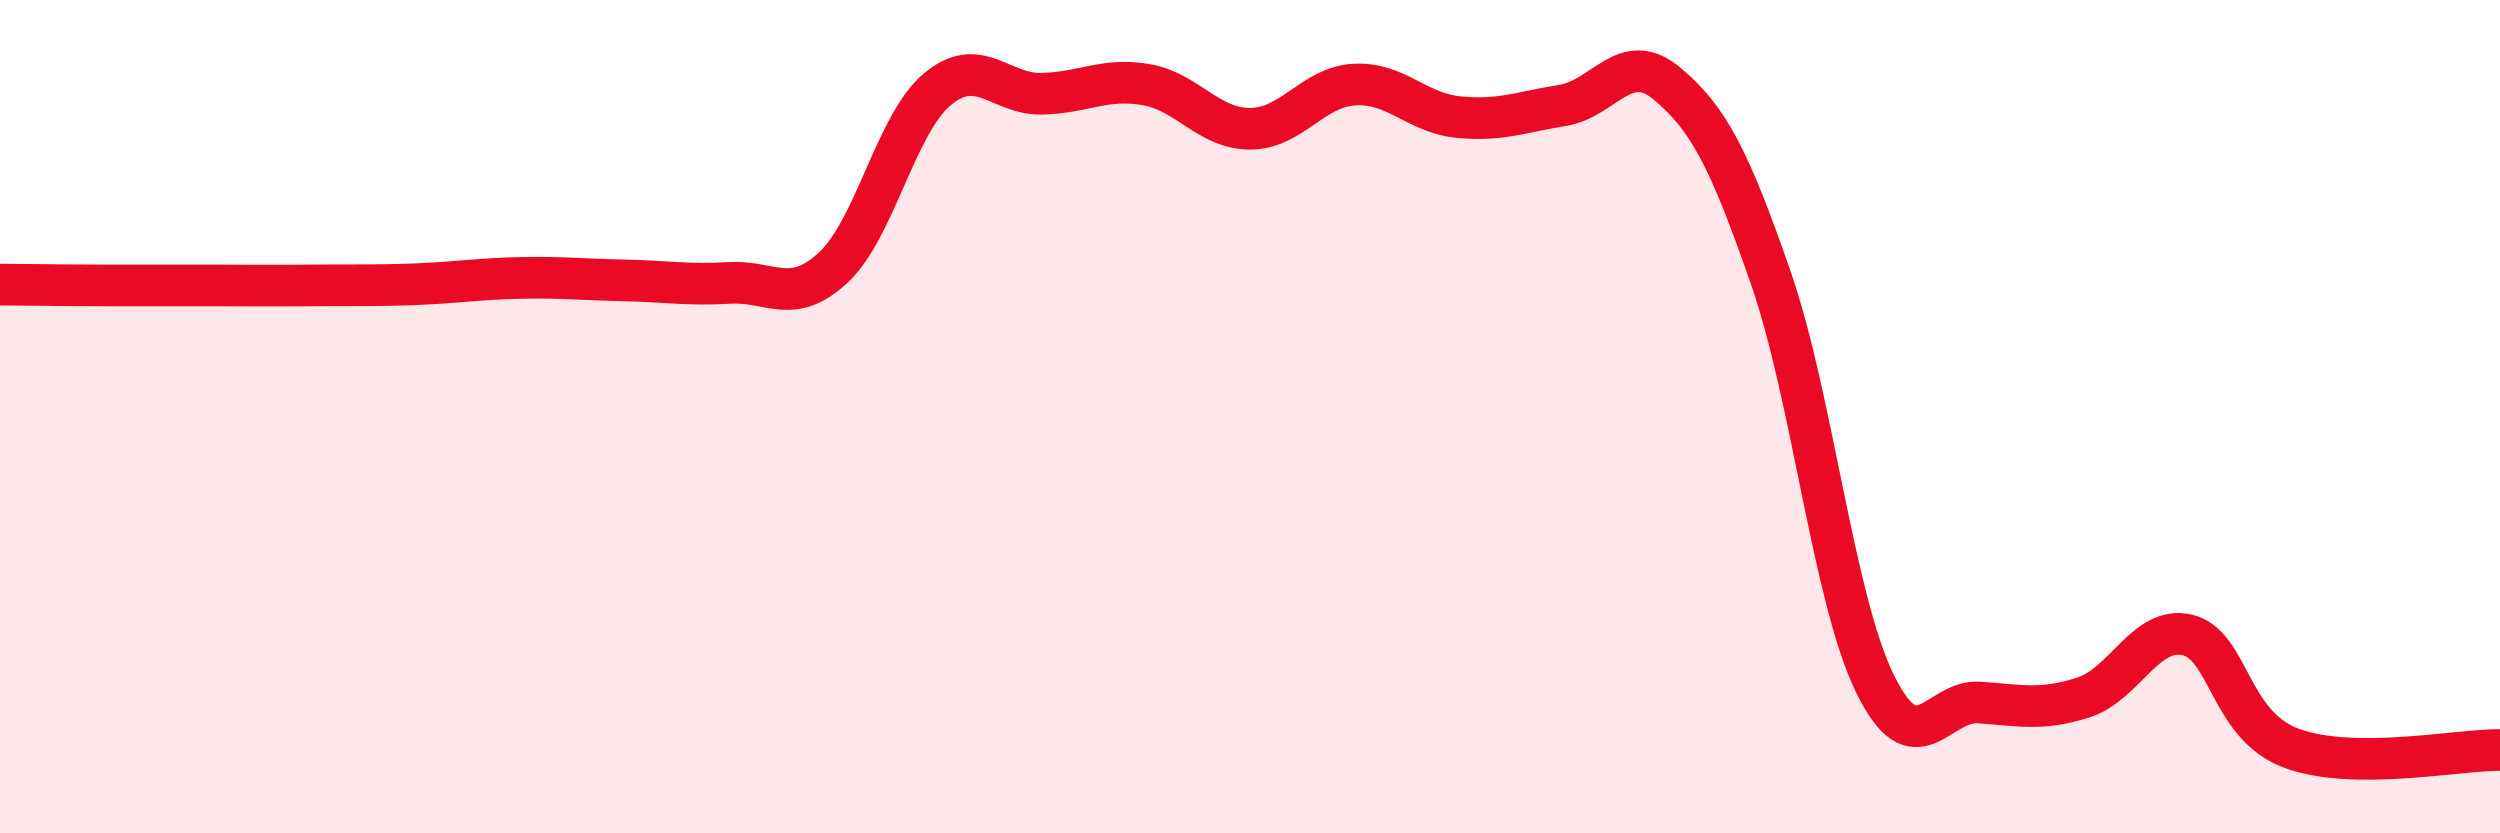
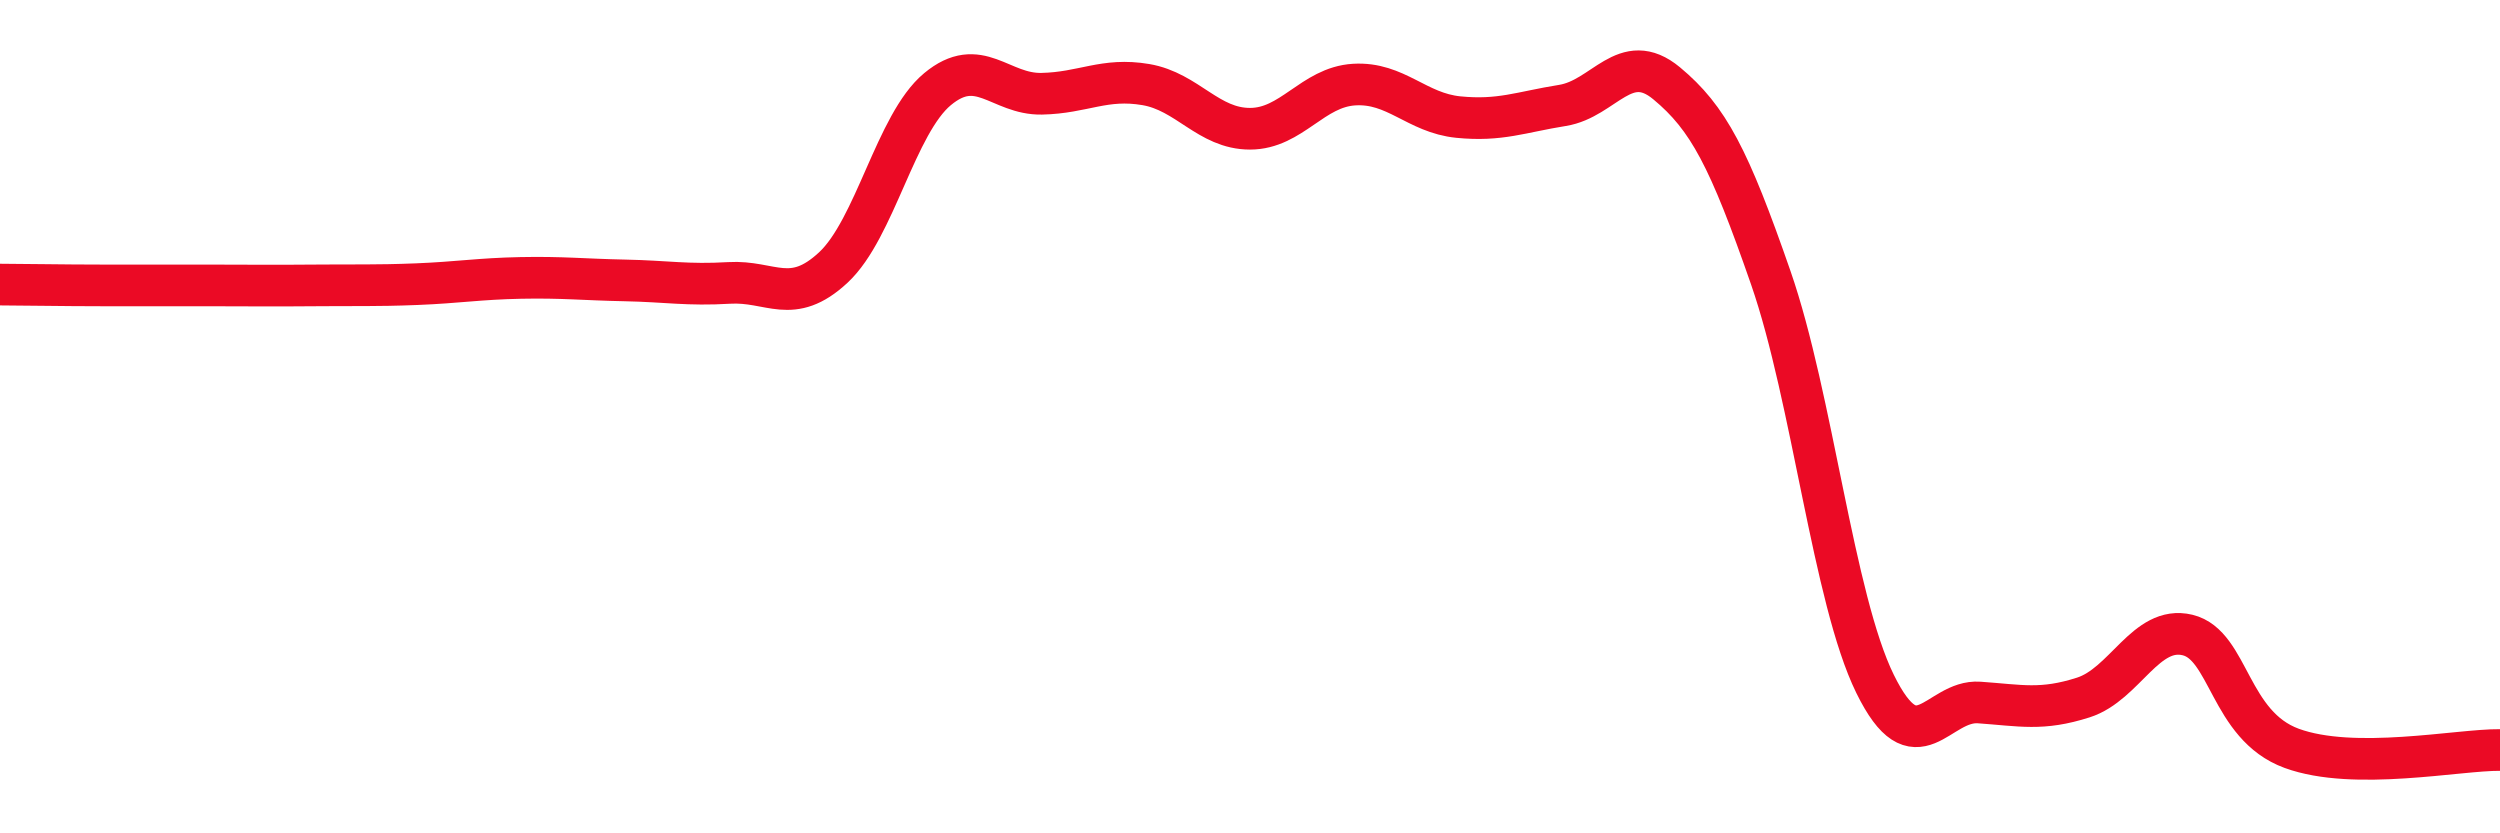
<svg xmlns="http://www.w3.org/2000/svg" width="60" height="20" viewBox="0 0 60 20">
-   <path d="M 0,6.83 C 0.5,6.83 1.5,6.85 2.5,6.85 C 3.5,6.85 4,6.85 5,6.85 C 6,6.85 6.5,6.86 7.5,6.85 C 8.5,6.84 9,6.86 10,6.82 C 11,6.78 11.5,6.69 12.5,6.67 C 13.5,6.65 14,6.71 15,6.73 C 16,6.75 16.5,6.85 17.5,6.79 C 18.5,6.73 19,7.35 20,6.42 C 21,5.49 21.5,2.97 22.5,2.14 C 23.5,1.31 24,2.27 25,2.25 C 26,2.23 26.5,1.86 27.5,2.03 C 28.5,2.2 29,3.09 30,3.09 C 31,3.09 31.5,2.09 32.5,2.03 C 33.5,1.97 34,2.71 35,2.81 C 36,2.91 36.5,2.69 37.5,2.53 C 38.5,2.37 39,1.17 40,2 C 41,2.83 41.5,3.79 42.5,6.67 C 43.5,9.55 44,14.37 45,16.41 C 46,18.45 46.5,16.79 47.5,16.86 C 48.5,16.93 49,17.06 50,16.74 C 51,16.42 51.5,15 52.5,15.24 C 53.5,15.48 53.5,17.41 55,17.96 C 56.5,18.51 59,17.99 60,18L60 20L0 20Z" fill="#EB0A25" opacity="0.1" stroke-linecap="round" stroke-linejoin="round" />
  <path d="M 0,6.83 C 0.5,6.83 1.5,6.85 2.5,6.85 C 3.5,6.85 4,6.85 5,6.85 C 6,6.85 6.5,6.86 7.5,6.85 C 8.5,6.84 9,6.86 10,6.82 C 11,6.78 11.5,6.69 12.5,6.67 C 13.5,6.65 14,6.71 15,6.73 C 16,6.75 16.5,6.85 17.5,6.79 C 18.5,6.73 19,7.35 20,6.42 C 21,5.49 21.5,2.97 22.5,2.14 C 23.5,1.31 24,2.27 25,2.25 C 26,2.23 26.5,1.86 27.5,2.03 C 28.5,2.2 29,3.09 30,3.09 C 31,3.09 31.5,2.09 32.5,2.03 C 33.5,1.97 34,2.71 35,2.81 C 36,2.91 36.5,2.69 37.5,2.53 C 38.5,2.37 39,1.17 40,2 C 41,2.83 41.5,3.79 42.5,6.67 C 43.5,9.55 44,14.37 45,16.41 C 46,18.45 46.5,16.79 47.5,16.86 C 48.5,16.93 49,17.06 50,16.74 C 51,16.42 51.5,15 52.5,15.24 C 53.5,15.48 53.5,17.41 55,17.96 C 56.5,18.51 59,17.99 60,18" stroke="#EB0A25" stroke-width="1" fill="none" stroke-linecap="round" stroke-linejoin="round" />
</svg>